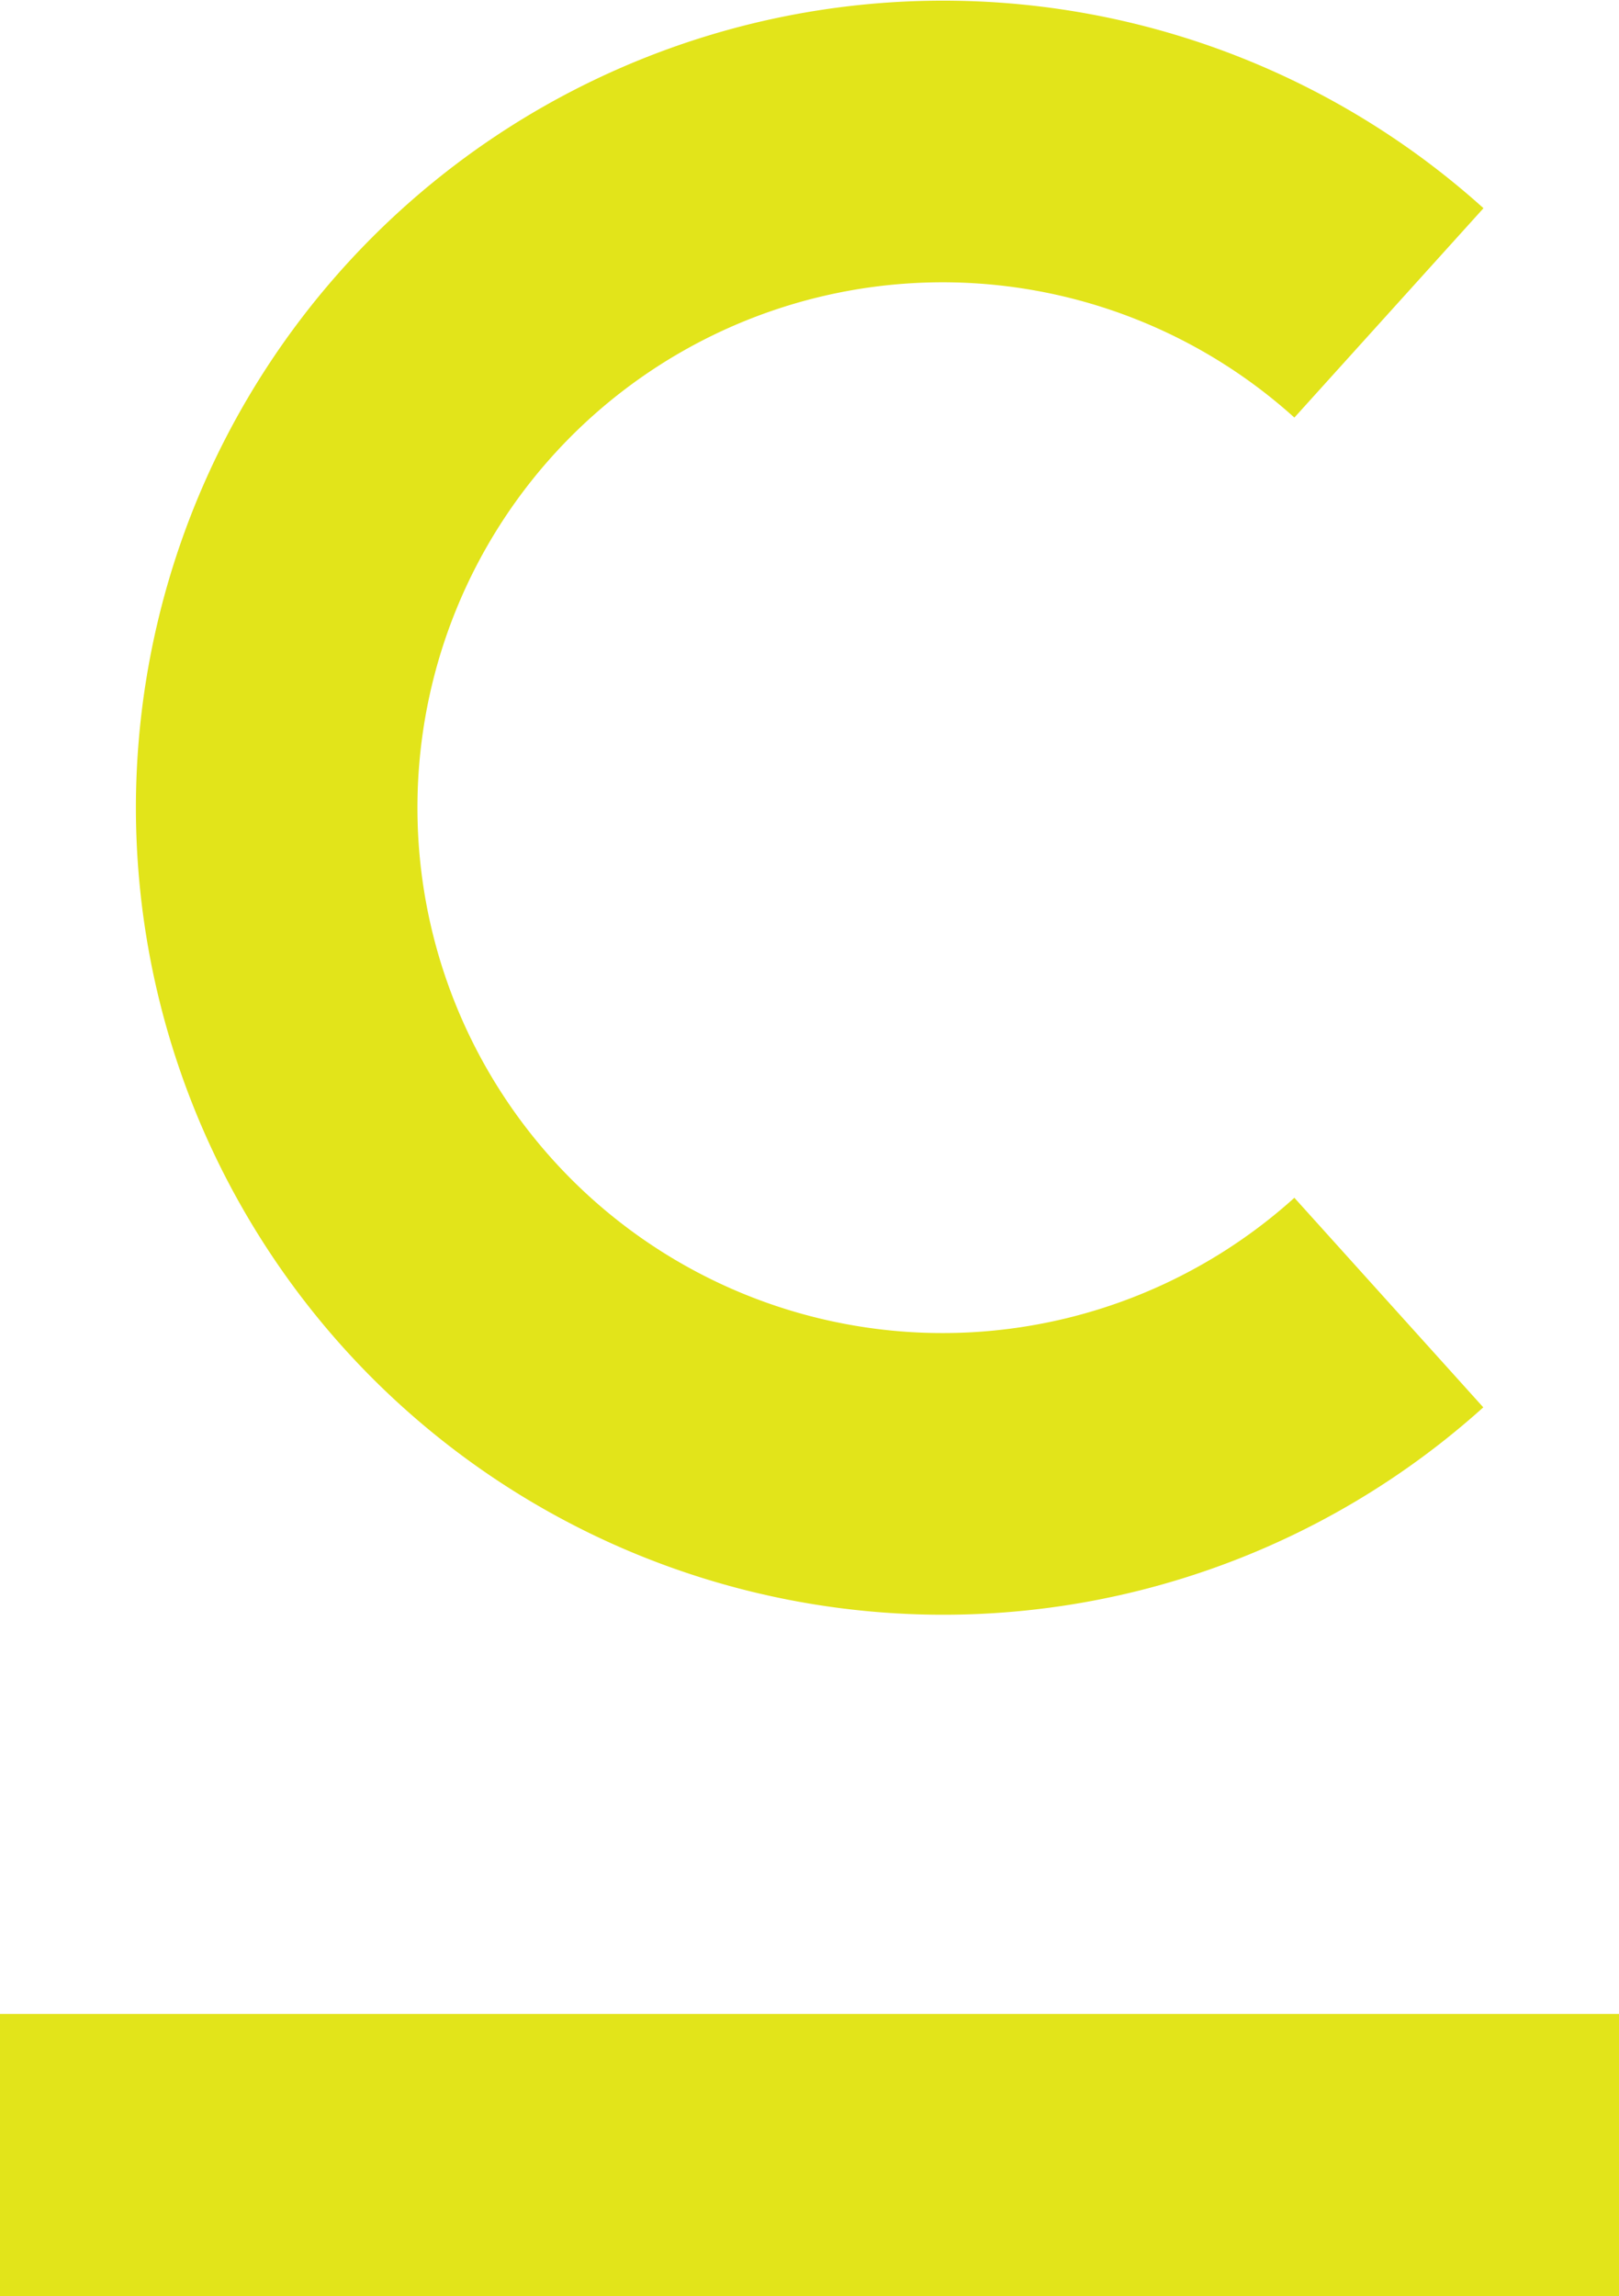
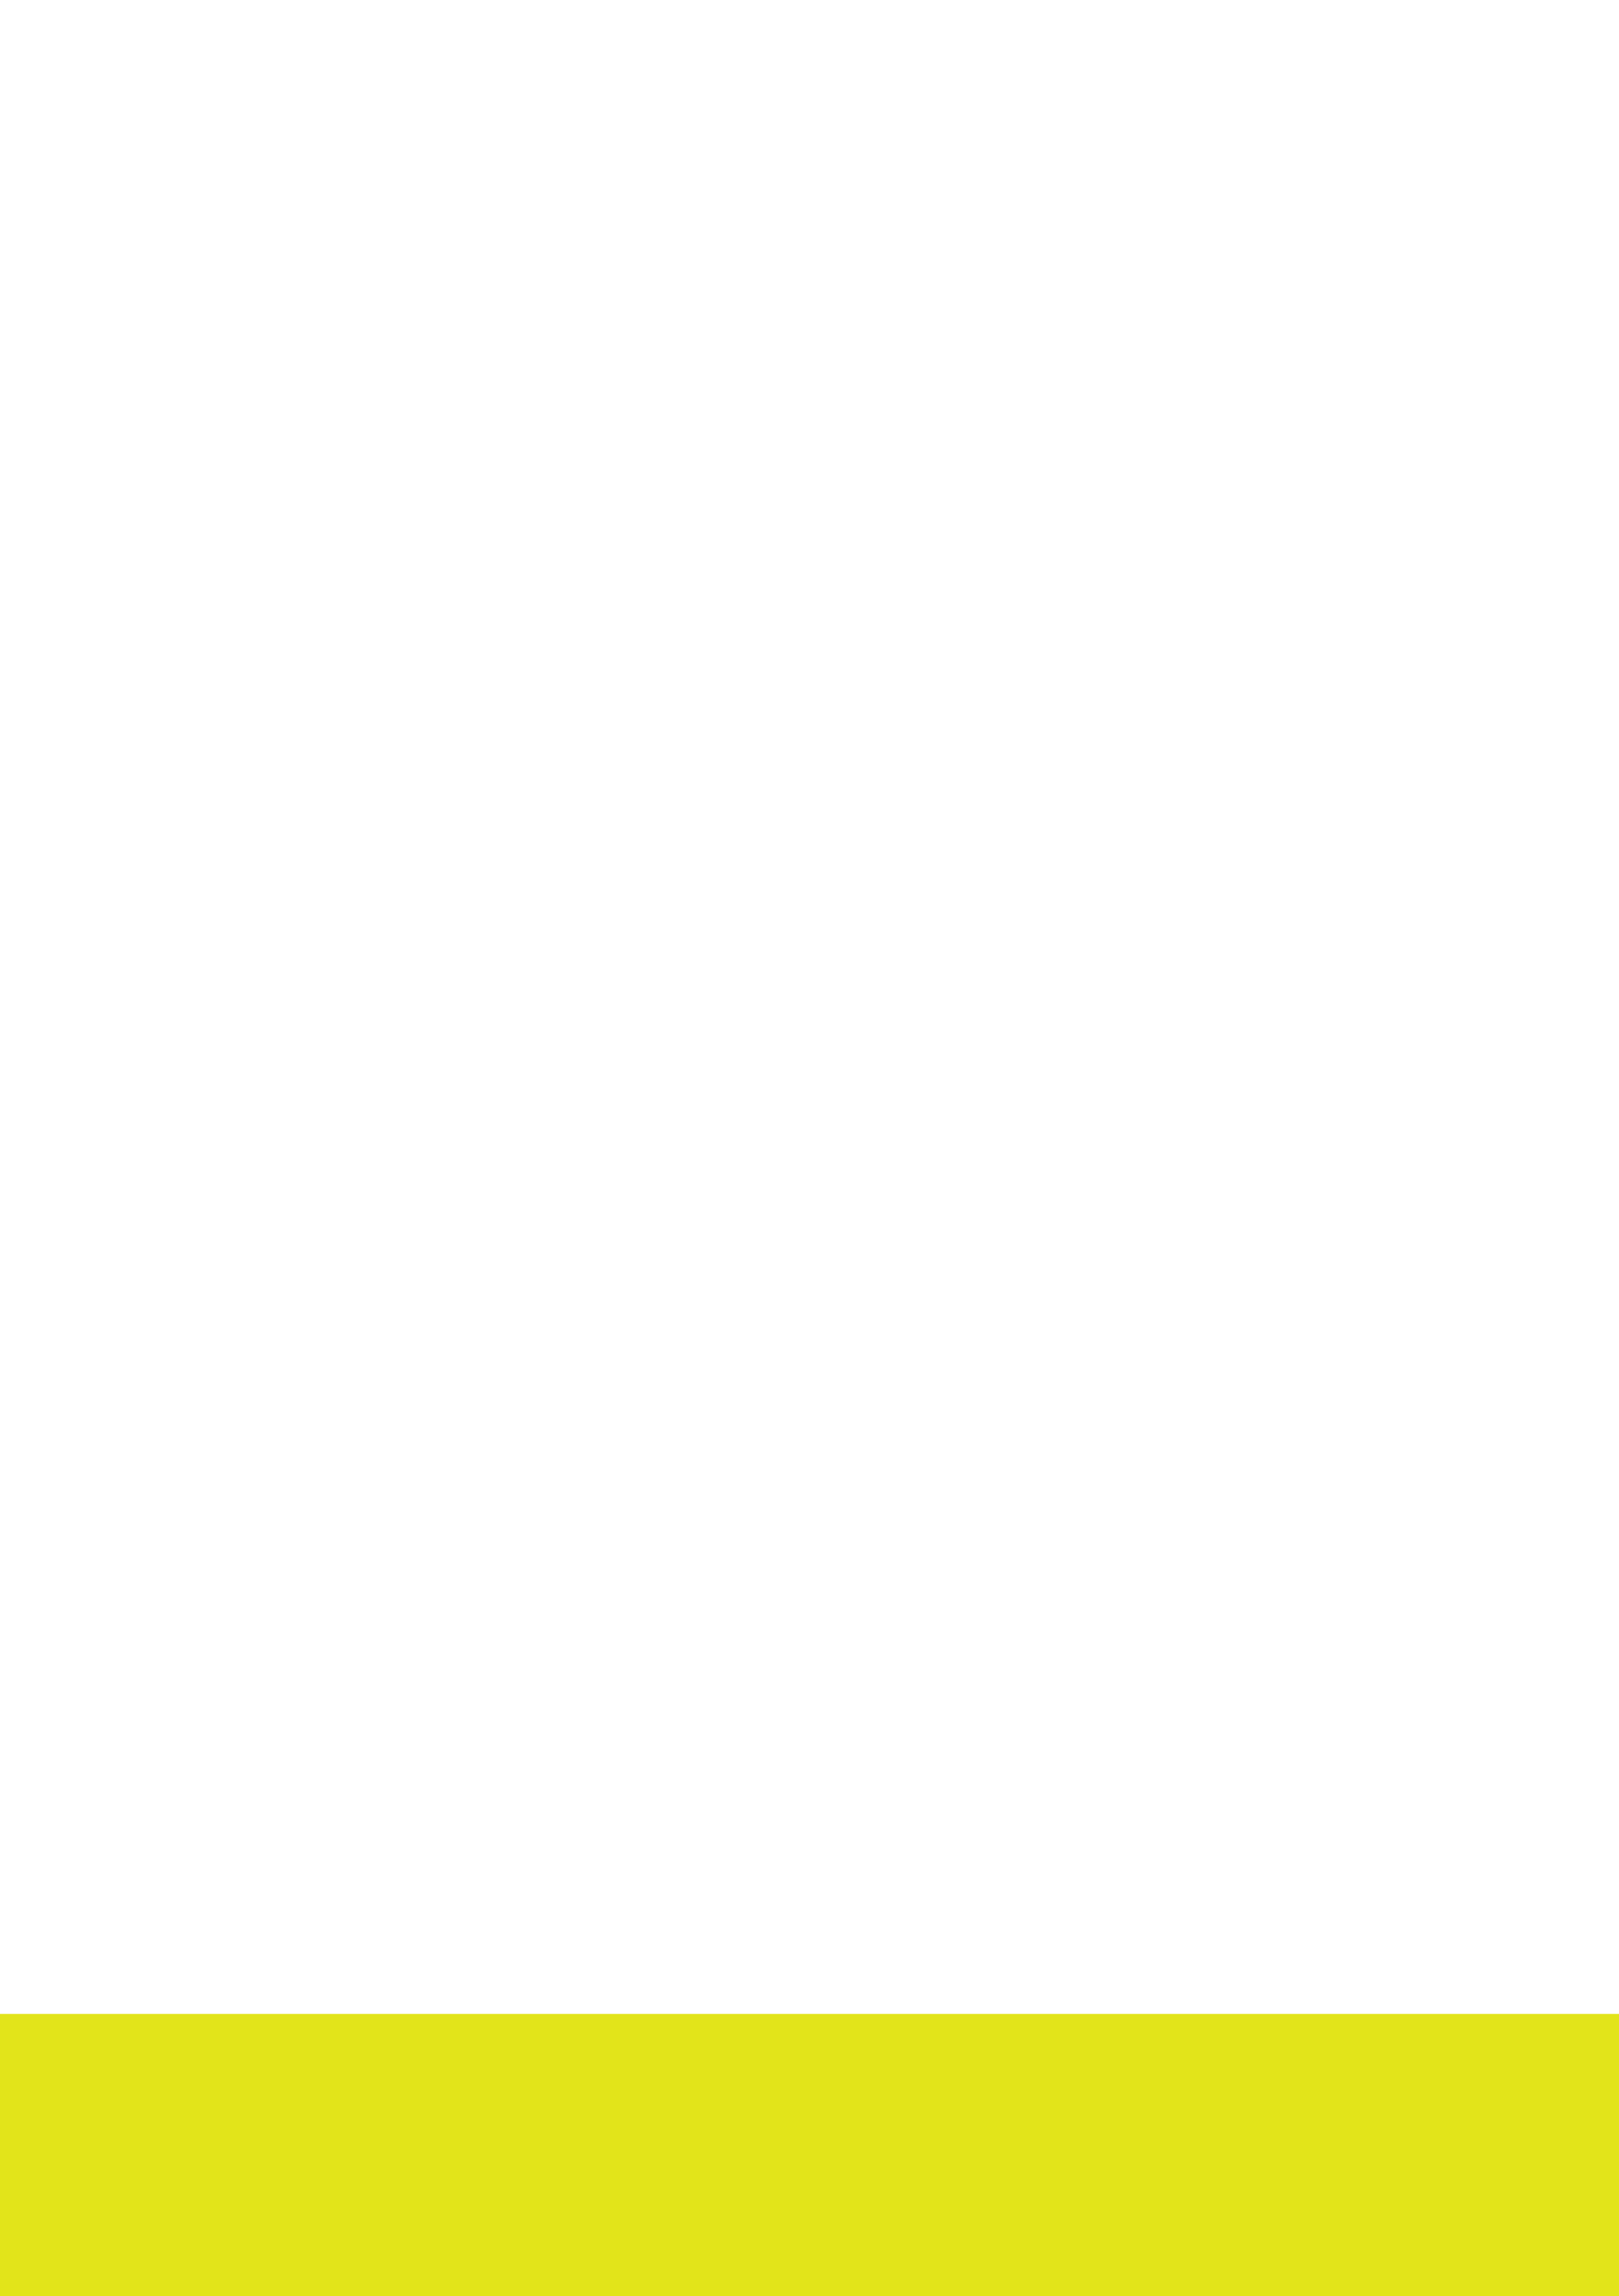
<svg xmlns="http://www.w3.org/2000/svg" id="Layer_1" data-name="Layer 1" viewBox="0 0 83.39 118.22">
  <defs>
    <style>.cls-1{fill:#e2e41a;}</style>
  </defs>
  <title>Artboard 1</title>
-   <path class="cls-1" d="M7,41.58A41.58,41.58,0,0,0,76.4,72.46L66.67,61.67a27.05,27.05,0,1,1,0-40.17l9.74-10.78A41.58,41.58,0,0,0,7,41.58Z" />
  <rect class="cls-1" y="103.69" width="83.39" height="14.53" />
</svg>